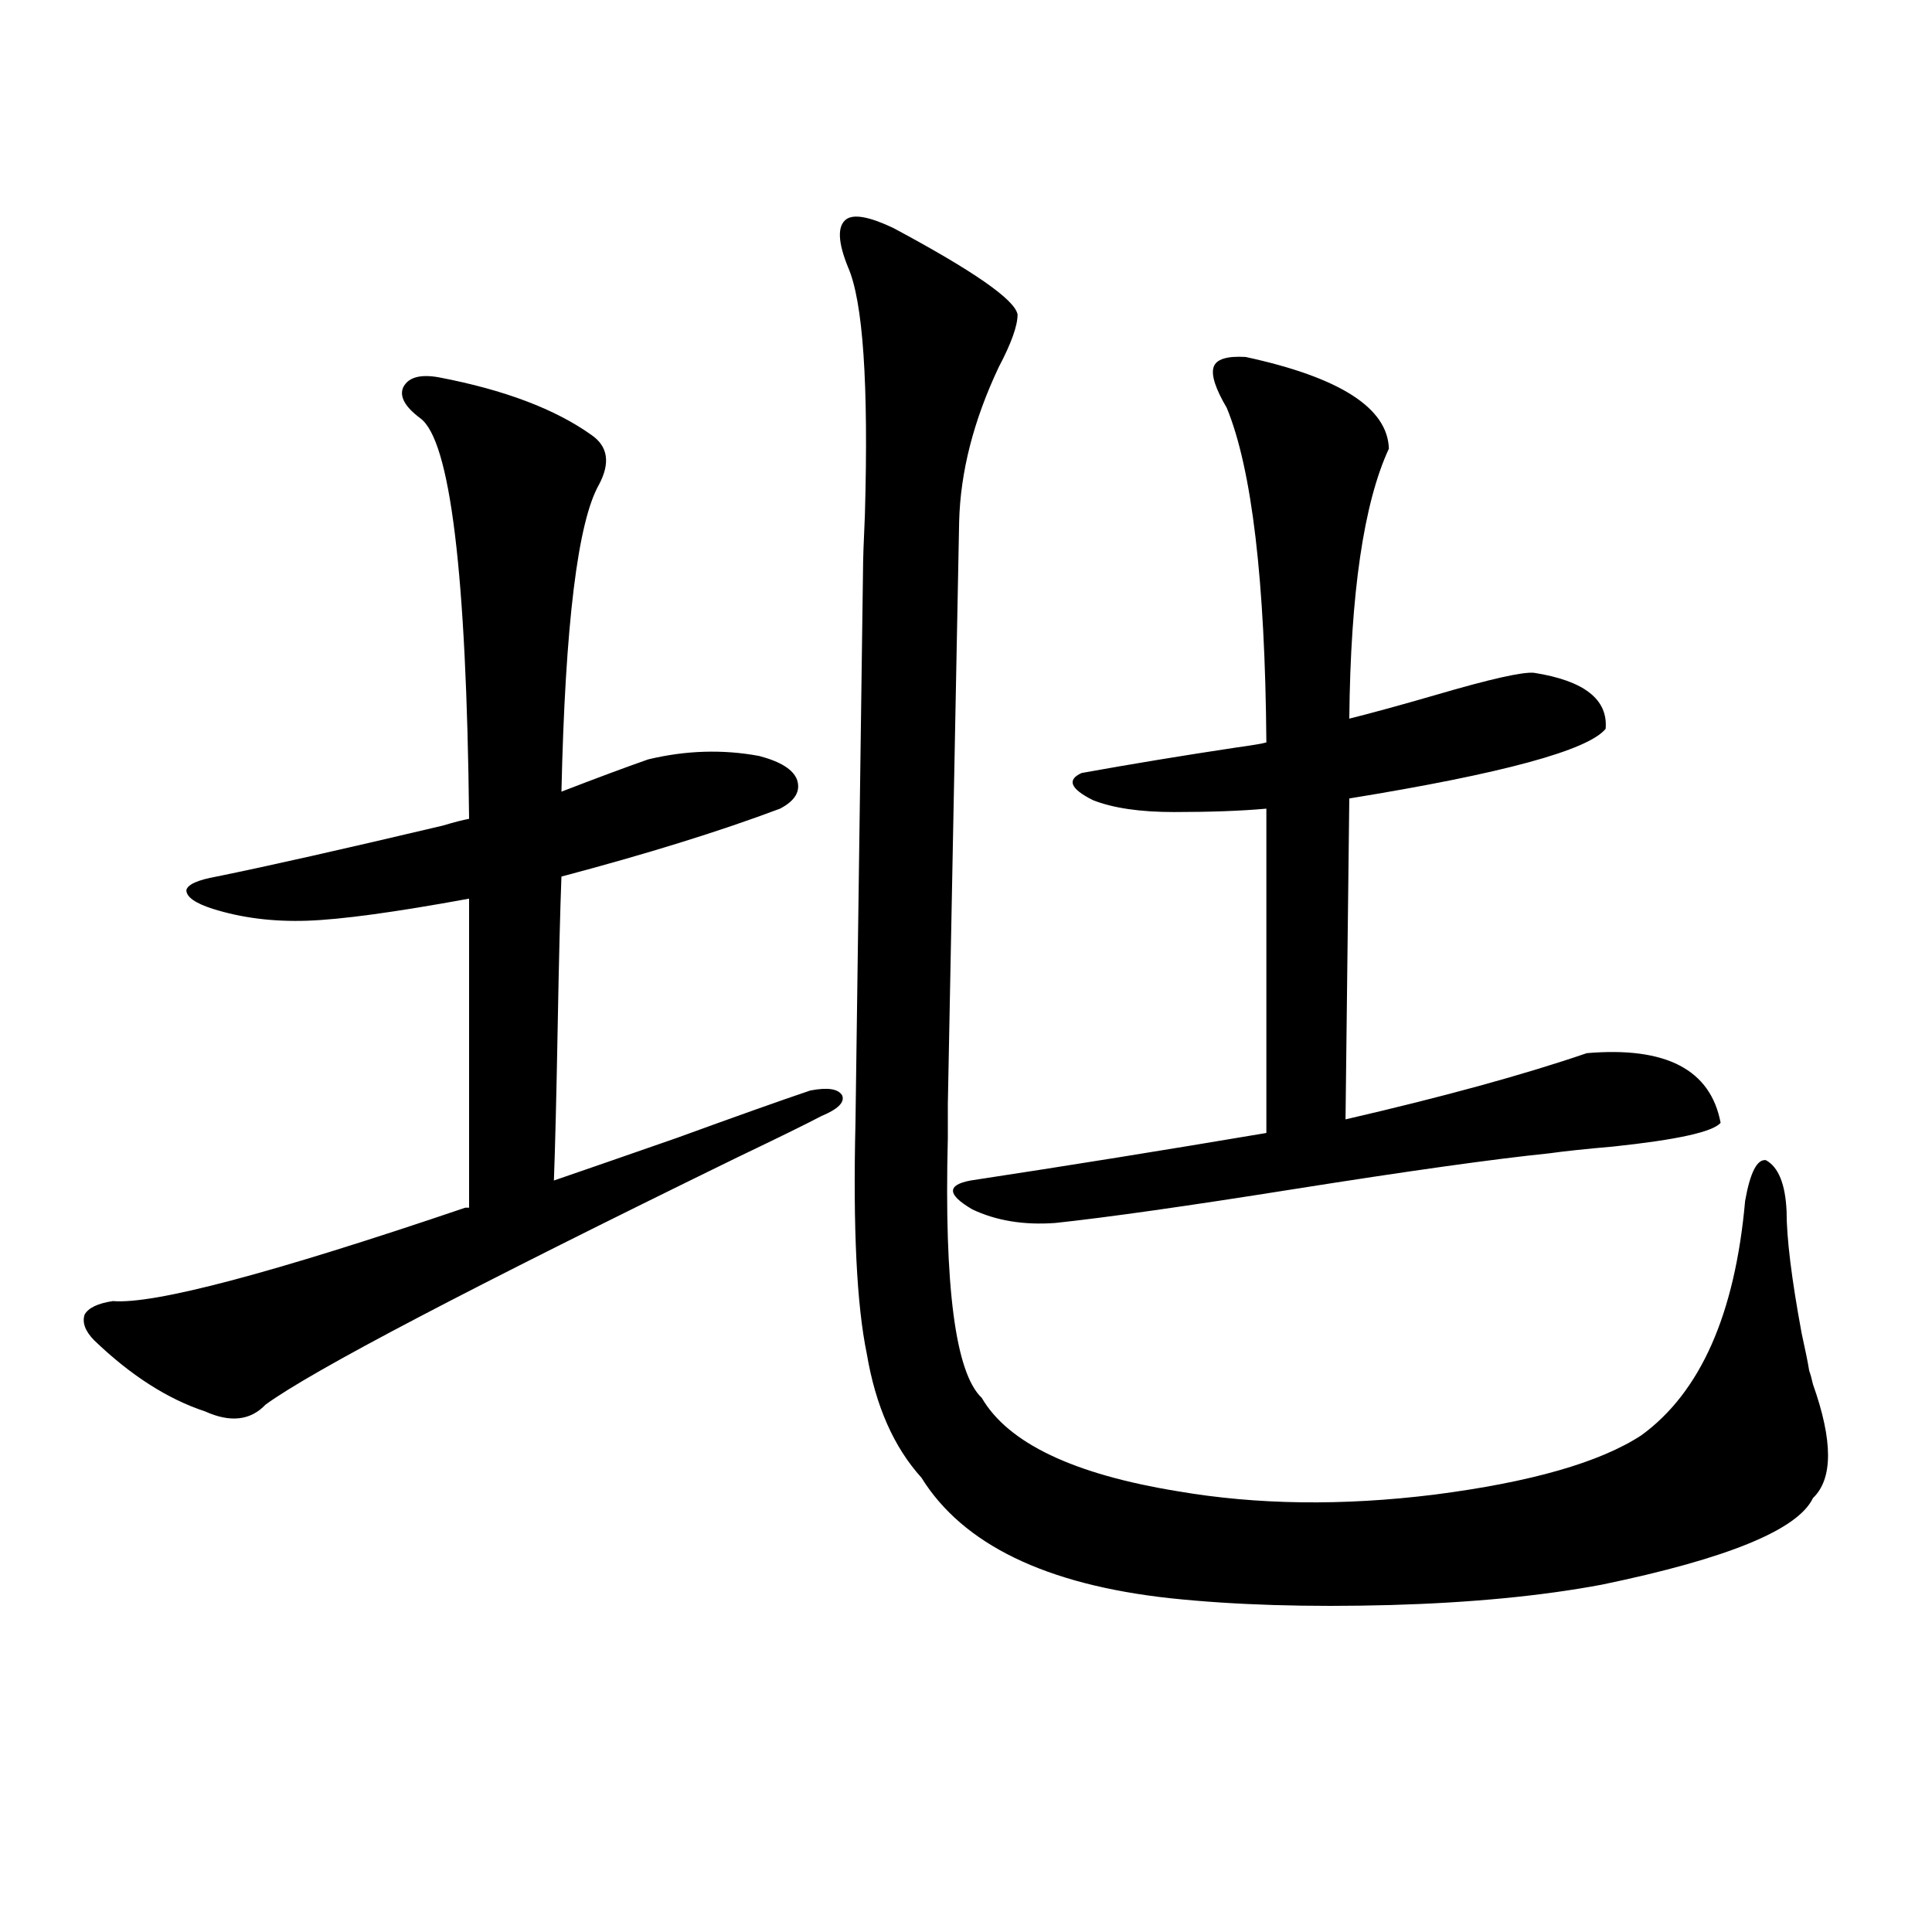
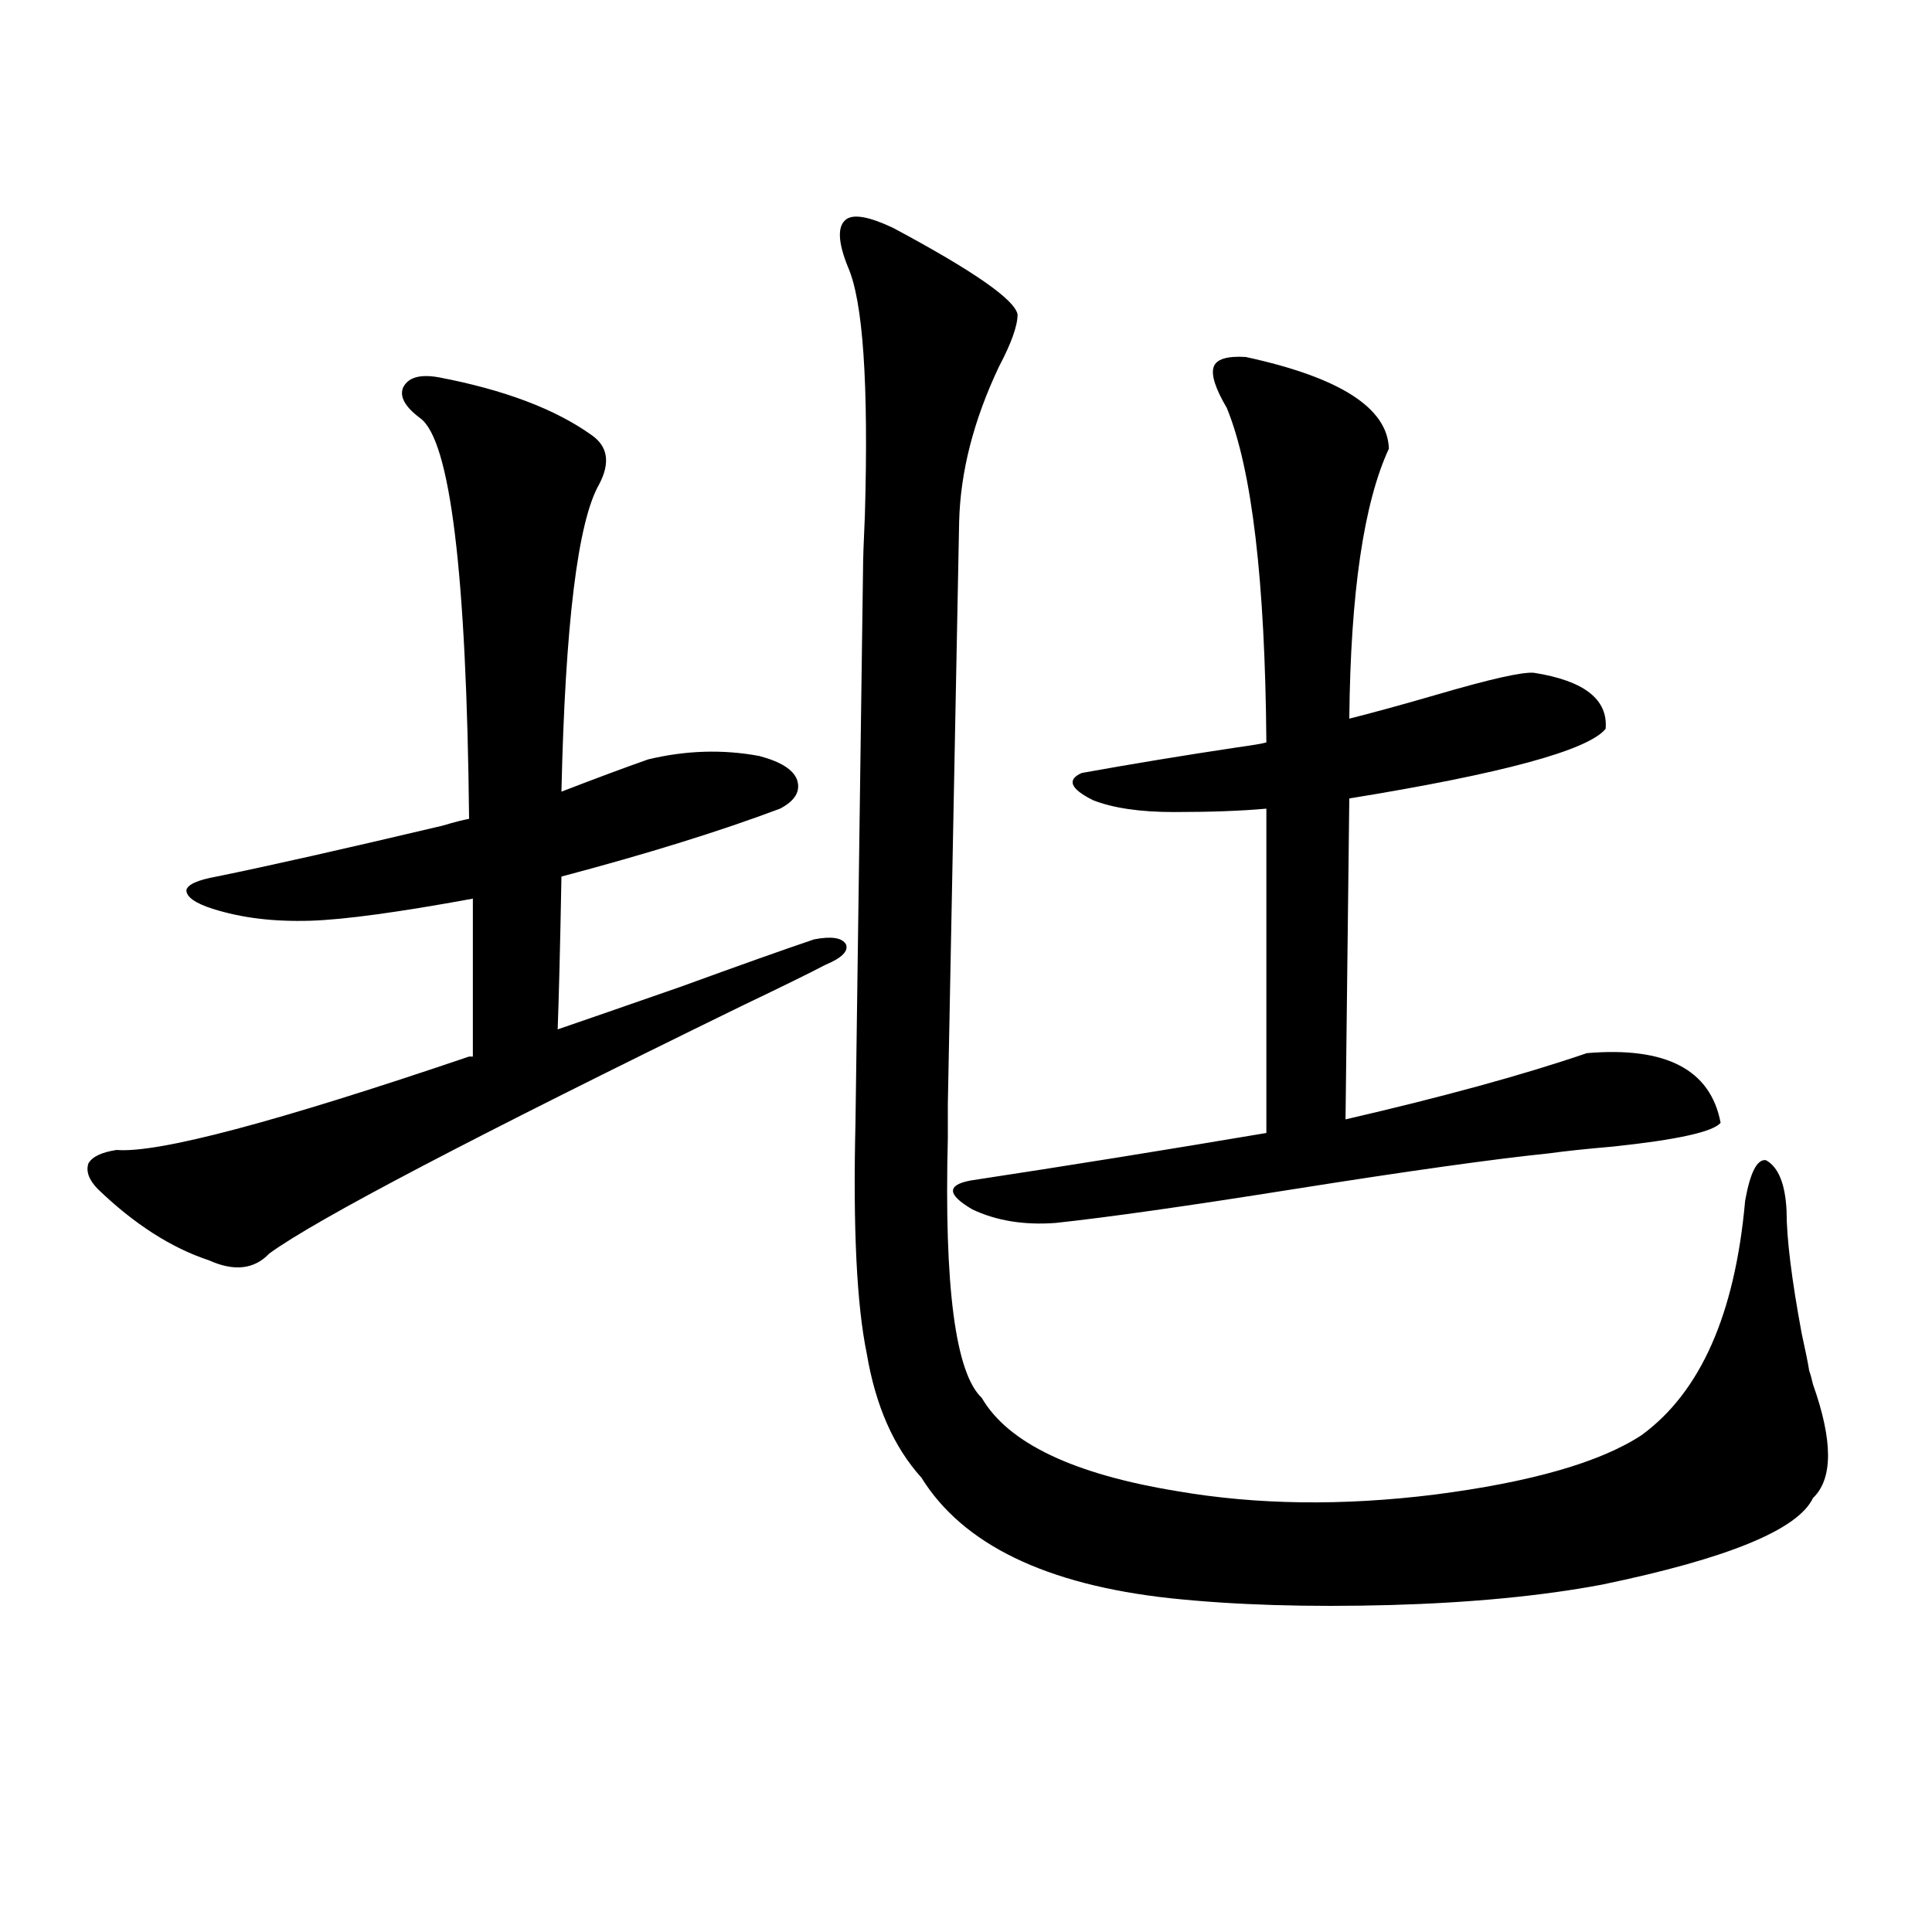
<svg xmlns="http://www.w3.org/2000/svg" version="1.1" id="图层_1" x="0px" y="0px" width="1000px" height="1000px" viewBox="0 0 1000 1000" enable-background="new 0 0 1000 1000" xml:space="preserve">
-   <path d="M110.119,470.41c-9.115-2.925-13.658-6.152-13.658-9.668c0.641-2.925,5.854-5.273,15.609-7.031  c26.006-5.273,65.029-14.063,117.07-26.367c5.854-1.758,10.396-2.925,13.658-3.516c-1.311-127.139-9.756-196.284-25.365-207.422  c-7.805-5.85-10.731-11.123-8.78-15.82c2.592-5.273,8.78-7.031,18.536-5.273c33.811,6.455,60.151,16.411,79.022,29.883  c8.445,5.864,9.756,14.365,3.902,25.488c-11.066,19.336-17.561,72.373-19.512,159.082c18.201-7.031,33.17-12.593,44.877-16.699  c19.512-4.683,38.688-5.273,57.56-1.758c11.052,2.939,17.561,7.031,19.512,12.305c1.951,5.864-0.976,10.85-8.78,14.941  c-31.219,11.729-68.946,23.442-113.168,35.156c-0.655,17.002-1.311,43.066-1.951,78.223c-0.655,35.747-1.311,62.114-1.951,79.102  c13.658-4.683,34.786-12.002,63.413-21.973c30.563-11.123,53.657-19.336,69.267-24.609c9.101-1.758,14.634-0.879,16.585,2.637  c1.296,3.516-2.286,7.031-10.731,10.547c-7.805,4.106-22.118,11.138-42.926,21.094c-139.188,67.979-220.817,110.742-244.872,128.32  c-7.805,8.213-18.216,9.38-31.219,3.516c-19.512-6.44-38.703-18.745-57.56-36.914c-4.558-4.683-6.188-9.077-4.878-13.184  c1.951-3.516,6.829-5.85,14.634-7.031c21.463,1.758,82.27-14.351,182.435-48.34h1.951V465.137  c-38.383,7.031-66.34,10.85-83.9,11.426C141.338,477.153,125.073,475.107,110.119,470.41z M462.306,117.969  c41.615,22.275,63.078,37.217,64.389,44.824c0,5.864-3.262,14.941-9.756,27.246c-13.018,27.549-19.847,54.204-20.487,79.98  l-5.854,301.465c0,3.516,0,9.38,0,17.578c-1.951,76.768,3.902,121.592,17.561,134.473c13.658,23.442,47.469,39.551,101.461,48.34  c40.975,7.031,85.196,7.622,132.68,1.758c50.075-6.44,85.852-16.699,107.314-30.762c30.563-22.261,48.444-62.69,53.657-121.289  c2.592-14.639,6.174-21.67,10.731-21.094c6.494,3.516,10.076,12.305,10.731,26.367c0,14.063,2.592,35.156,7.805,63.281  c1.951,8.789,3.247,15.244,3.902,19.336c0.641,1.758,1.296,4.106,1.951,7.031c10.396,29.307,10.396,48.931,0,58.887  c-7.805,16.411-44.236,31.353-109.266,44.824c-31.219,5.864-67.65,9.366-109.266,10.547c-42.926,1.168-80.974,0-114.144-3.516  c-64.389-7.031-107.314-27.822-128.777-62.402c-14.313-15.82-23.749-37.202-28.292-64.16c-5.213-25.186-7.164-65.039-5.854-119.531  l3.902-285.645c0-5.273,0.32-14.941,0.976-29.004c1.951-67.964-0.976-110.742-8.78-128.32c-5.213-12.881-5.533-21.094-0.976-24.609  C441.818,110.649,449.943,112.119,462.306,117.969z M546.206,633.008c-16.265,1.182-30.578-1.167-42.926-7.031  c-13.018-7.607-13.338-12.593-0.976-14.941c50.075-7.607,101.126-15.82,153.167-24.609V418.555  c-13.018,1.182-28.947,1.758-47.804,1.758c-17.561,0-31.554-2.046-41.95-6.152c-11.707-5.85-13.658-10.547-5.854-14.063  c26.006-4.683,52.682-9.077,79.998-13.184c8.445-1.167,13.658-2.046,15.609-2.637c-0.655-83.784-7.484-141.504-20.487-173.145  c-5.854-9.956-8.14-16.987-6.829-21.094c1.296-4.092,6.829-5.85,16.585-5.273c48.779,10.547,73.489,26.367,74.145,47.461  c-13.018,28.125-19.847,74.707-20.487,139.746c11.707-2.925,26.661-7.031,44.877-12.305c27.957-8.198,44.877-12.002,50.73-11.426  c26.006,4.106,38.368,13.774,37.072,29.004c-9.115,11.138-53.337,23.154-132.68,36.035l-1.951,166.113  c50.73-11.714,92.346-23.14,124.875-34.277c40.975-3.516,64.054,8.501,69.267,36.035c-3.902,4.697-22.438,8.789-55.608,12.305  c-13.658,1.182-24.725,2.349-33.17,3.516c-28.627,2.939-72.528,9.092-131.704,18.457  C614.817,624.219,573.522,630.083,546.206,633.008z" />
+   <path d="M110.119,470.41c-9.115-2.925-13.658-6.152-13.658-9.668c0.641-2.925,5.854-5.273,15.609-7.031  c26.006-5.273,65.029-14.063,117.07-26.367c5.854-1.758,10.396-2.925,13.658-3.516c-1.311-127.139-9.756-196.284-25.365-207.422  c-7.805-5.85-10.731-11.123-8.78-15.82c2.592-5.273,8.78-7.031,18.536-5.273c33.811,6.455,60.151,16.411,79.022,29.883  c8.445,5.864,9.756,14.365,3.902,25.488c-11.066,19.336-17.561,72.373-19.512,159.082c18.201-7.031,33.17-12.593,44.877-16.699  c19.512-4.683,38.688-5.273,57.56-1.758c11.052,2.939,17.561,7.031,19.512,12.305c1.951,5.864-0.976,10.85-8.78,14.941  c-31.219,11.729-68.946,23.442-113.168,35.156c-0.655,35.747-1.311,62.114-1.951,79.102  c13.658-4.683,34.786-12.002,63.413-21.973c30.563-11.123,53.657-19.336,69.267-24.609c9.101-1.758,14.634-0.879,16.585,2.637  c1.296,3.516-2.286,7.031-10.731,10.547c-7.805,4.106-22.118,11.138-42.926,21.094c-139.188,67.979-220.817,110.742-244.872,128.32  c-7.805,8.213-18.216,9.38-31.219,3.516c-19.512-6.44-38.703-18.745-57.56-36.914c-4.558-4.683-6.188-9.077-4.878-13.184  c1.951-3.516,6.829-5.85,14.634-7.031c21.463,1.758,82.27-14.351,182.435-48.34h1.951V465.137  c-38.383,7.031-66.34,10.85-83.9,11.426C141.338,477.153,125.073,475.107,110.119,470.41z M462.306,117.969  c41.615,22.275,63.078,37.217,64.389,44.824c0,5.864-3.262,14.941-9.756,27.246c-13.018,27.549-19.847,54.204-20.487,79.98  l-5.854,301.465c0,3.516,0,9.38,0,17.578c-1.951,76.768,3.902,121.592,17.561,134.473c13.658,23.442,47.469,39.551,101.461,48.34  c40.975,7.031,85.196,7.622,132.68,1.758c50.075-6.44,85.852-16.699,107.314-30.762c30.563-22.261,48.444-62.69,53.657-121.289  c2.592-14.639,6.174-21.67,10.731-21.094c6.494,3.516,10.076,12.305,10.731,26.367c0,14.063,2.592,35.156,7.805,63.281  c1.951,8.789,3.247,15.244,3.902,19.336c0.641,1.758,1.296,4.106,1.951,7.031c10.396,29.307,10.396,48.931,0,58.887  c-7.805,16.411-44.236,31.353-109.266,44.824c-31.219,5.864-67.65,9.366-109.266,10.547c-42.926,1.168-80.974,0-114.144-3.516  c-64.389-7.031-107.314-27.822-128.777-62.402c-14.313-15.82-23.749-37.202-28.292-64.16c-5.213-25.186-7.164-65.039-5.854-119.531  l3.902-285.645c0-5.273,0.32-14.941,0.976-29.004c1.951-67.964-0.976-110.742-8.78-128.32c-5.213-12.881-5.533-21.094-0.976-24.609  C441.818,110.649,449.943,112.119,462.306,117.969z M546.206,633.008c-16.265,1.182-30.578-1.167-42.926-7.031  c-13.018-7.607-13.338-12.593-0.976-14.941c50.075-7.607,101.126-15.82,153.167-24.609V418.555  c-13.018,1.182-28.947,1.758-47.804,1.758c-17.561,0-31.554-2.046-41.95-6.152c-11.707-5.85-13.658-10.547-5.854-14.063  c26.006-4.683,52.682-9.077,79.998-13.184c8.445-1.167,13.658-2.046,15.609-2.637c-0.655-83.784-7.484-141.504-20.487-173.145  c-5.854-9.956-8.14-16.987-6.829-21.094c1.296-4.092,6.829-5.85,16.585-5.273c48.779,10.547,73.489,26.367,74.145,47.461  c-13.018,28.125-19.847,74.707-20.487,139.746c11.707-2.925,26.661-7.031,44.877-12.305c27.957-8.198,44.877-12.002,50.73-11.426  c26.006,4.106,38.368,13.774,37.072,29.004c-9.115,11.138-53.337,23.154-132.68,36.035l-1.951,166.113  c50.73-11.714,92.346-23.14,124.875-34.277c40.975-3.516,64.054,8.501,69.267,36.035c-3.902,4.697-22.438,8.789-55.608,12.305  c-13.658,1.182-24.725,2.349-33.17,3.516c-28.627,2.939-72.528,9.092-131.704,18.457  C614.817,624.219,573.522,630.083,546.206,633.008z" />
</svg>